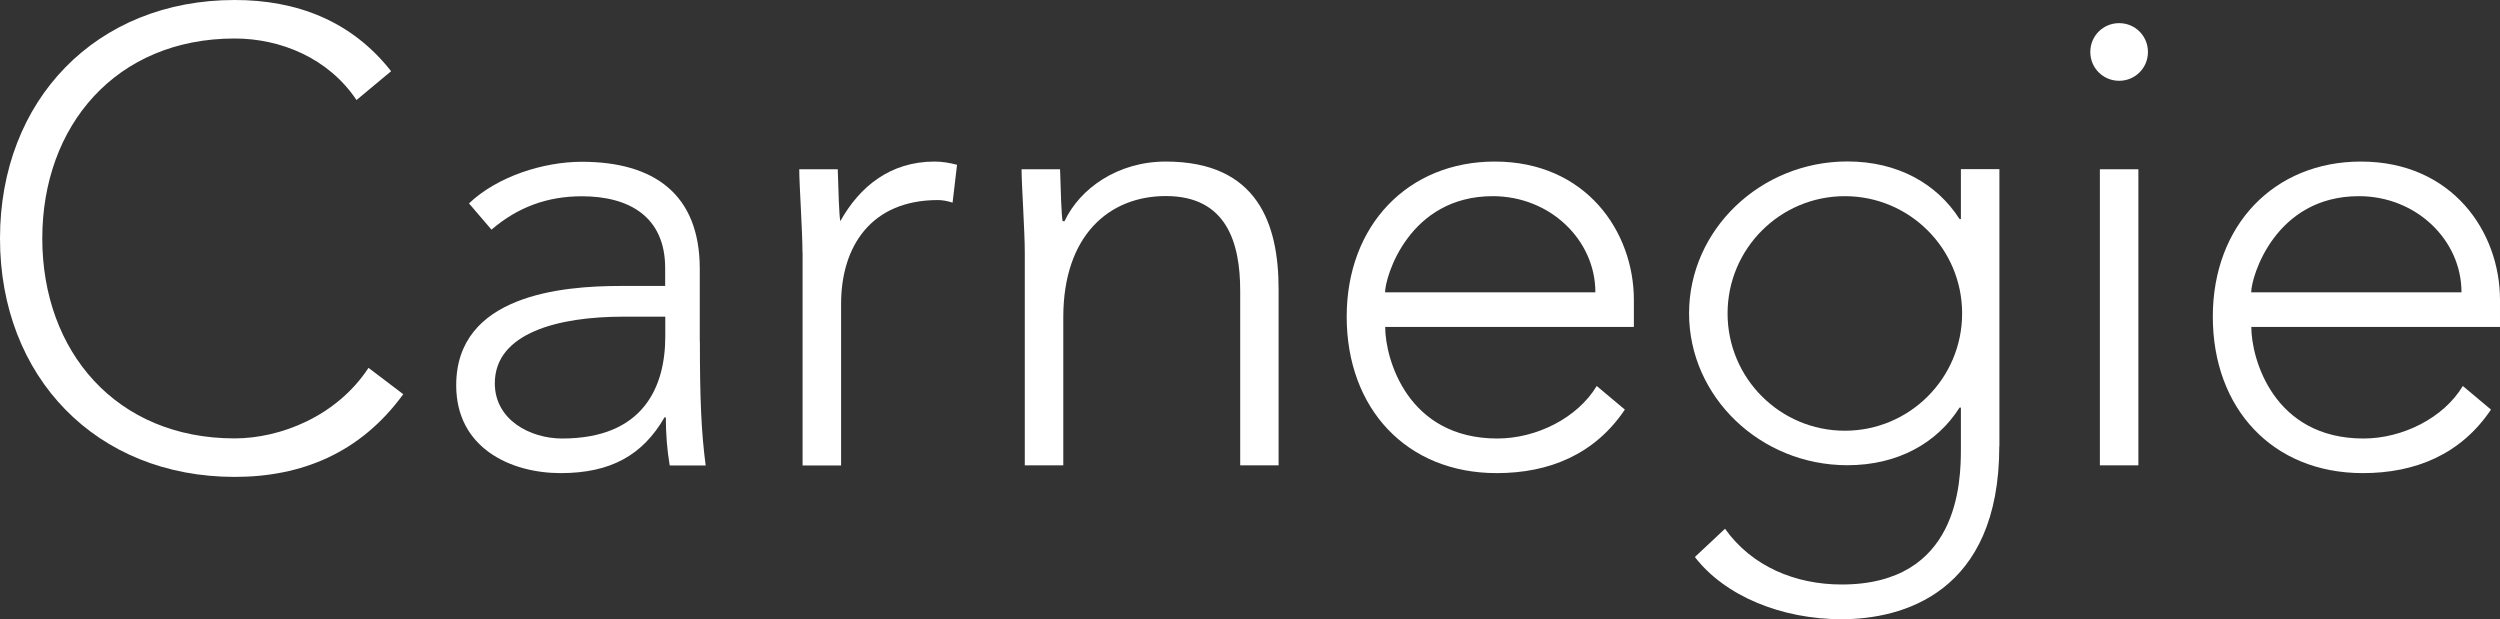
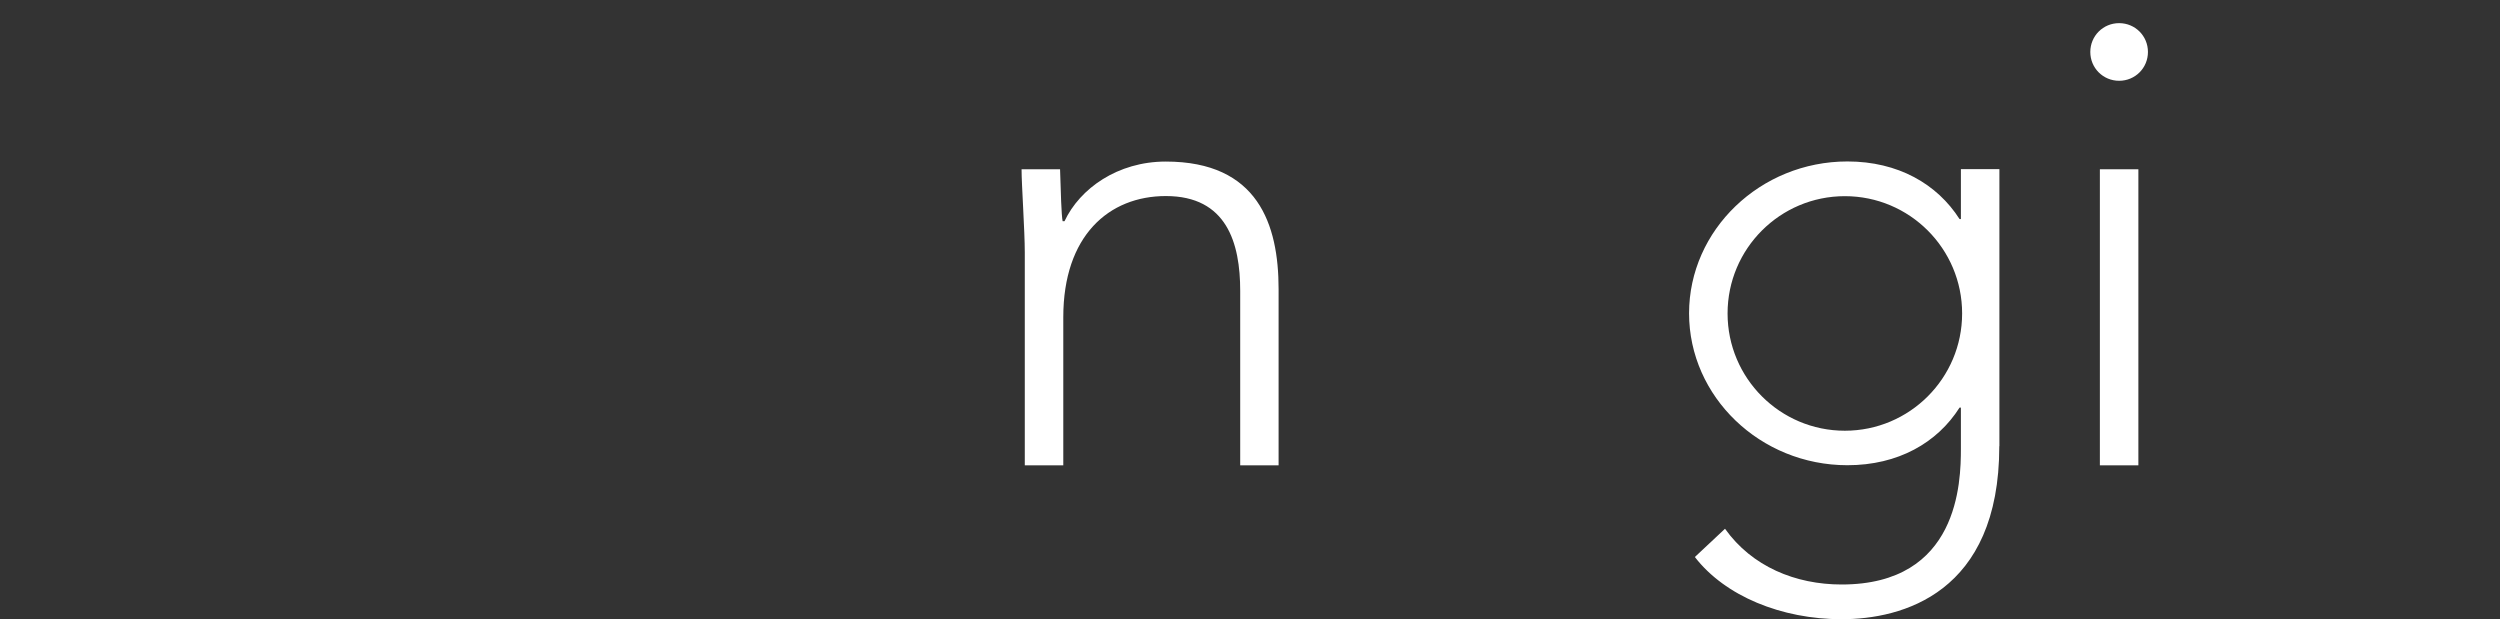
<svg xmlns="http://www.w3.org/2000/svg" viewBox="0 0 224.68 55.65">
  <rect x="0" y="0" width="224.68" height="55.65" fill="#333333" stroke="none" />
  <defs>
    <style>.d{fill:#fff;}</style>
  </defs>
  <g id="a" />
  <g id="b">
    <g id="c">
      <g>
-         <path class="d" d="M36.24,35.43c-3.86,5.3-9.16,7.43-15.15,7.43C8.64,42.86,0,33.87,0,21.43S8.64,0,21.09,0c5.53,0,10.48,1.84,14.06,6.4l-3.11,2.59c-2.54-3.8-6.86-5.53-10.95-5.53C10.43,3.46,3.8,11.29,3.8,21.43s6.63,17.97,17.28,17.97c4.09,0,9.16-1.96,12.04-6.34l3.11,2.36Z" />
-         <path class="d" d="M62.9,30.65c0,5.18,.12,8.12,.52,11.18h-3.23c-.23-1.32-.35-2.82-.35-4.32h-.12c-1.96,3.4-4.84,5.01-9.33,5.01s-9.39-2.25-9.39-7.89c0-8.12,9.51-8.93,14.75-8.93h4.03v-1.61c0-4.61-3.23-6.45-7.49-6.45-3.11,0-5.76,.98-8.12,3l-2.02-2.36c2.54-2.42,6.68-3.74,10.14-3.74,6.45,0,10.6,2.88,10.6,9.62v6.51Zm-6.91-2.19c-5.76,0-11.52,1.44-11.52,5.99,0,3.28,3.17,4.96,6.05,4.96,7.37,0,9.27-4.72,9.27-9.16v-1.79h-3.8Z" />
-         <path class="d" d="M72.12,22.7c0-1.96-.29-6.11-.29-7.49h3.46c.06,1.96,.12,4.15,.23,4.67,1.73-3.11,4.49-5.36,8.47-5.36,.69,0,1.32,.11,2.02,.29l-.4,3.4c-.52-.17-.98-.23-1.32-.23-5.99,0-8.7,4.15-8.7,9.33v14.52h-3.46V22.7Z" />
        <path class="d" d="M92.1,22.7c0-1.96-.29-6.11-.29-7.49h3.46c.06,1.96,.12,4.15,.23,4.67h.17c1.38-2.94,4.78-5.36,9.1-5.36,8.29,0,10.14,5.65,10.14,11.46v15.84h-3.45v-15.67c0-4.32-1.21-8.53-6.68-8.53-5.13,0-9.22,3.57-9.22,10.89v13.31h-3.46V22.7Z" />
-         <path class="d" d="M146.03,36.81c-2.71,4.03-6.8,5.71-11.52,5.71-8.12,0-13.48-5.82-13.48-14.06s5.53-13.94,13.31-13.94c8.18,0,12.5,6.28,12.5,12.44v2.42h-22.35c0,2.88,2.01,10.03,10.08,10.03,3.51,0,7.2-1.84,8.93-4.72l2.54,2.13Zm-2.65-10.54c0-4.72-4.09-8.64-9.22-8.64-7.55,0-9.68,7.26-9.68,8.64h18.89Z" />
        <path class="d" d="M179.68,40.1c0,13.25-8.76,15.55-14.17,15.55s-10.48-2.08-13.19-5.59l2.71-2.54c2.42,3.4,6.34,5.01,10.48,5.01,10.54,0,10.72-9.22,10.72-12.21v-3.69h-.12c-2.01,3.17-5.53,5.18-10.08,5.18-7.84,0-14.23-6.16-14.23-13.65s6.4-13.65,14.23-13.65c4.55,0,8.06,2.02,10.08,5.18h.12v-4.49h3.46v24.89Zm-13.88-22.47c-5.82,0-10.54,4.72-10.54,10.54s4.72,10.54,10.54,10.54,10.54-4.72,10.54-10.54-4.72-10.54-10.54-10.54Z" />
        <path class="d" d="M190.45,2.08c1.44,0,2.59,1.15,2.59,2.59s-1.15,2.59-2.59,2.59-2.59-1.15-2.59-2.59,1.15-2.59,2.59-2.59Zm-1.73,13.13h3.46v26.61h-3.46V15.21Z" />
-         <path class="d" d="M223.87,36.81c-2.71,4.03-6.8,5.71-11.52,5.71-8.12,0-13.48-5.82-13.48-14.06s5.53-13.94,13.31-13.94c8.18,0,12.5,6.28,12.5,12.44v2.42h-22.35c0,2.88,2.01,10.03,10.08,10.03,3.51,0,7.2-1.84,8.93-4.72l2.54,2.13Zm-2.65-10.54c0-4.72-4.09-8.64-9.22-8.64-7.55,0-9.68,7.26-9.68,8.64h18.89Z" />
      </g>
    </g>
  </g>
</svg>